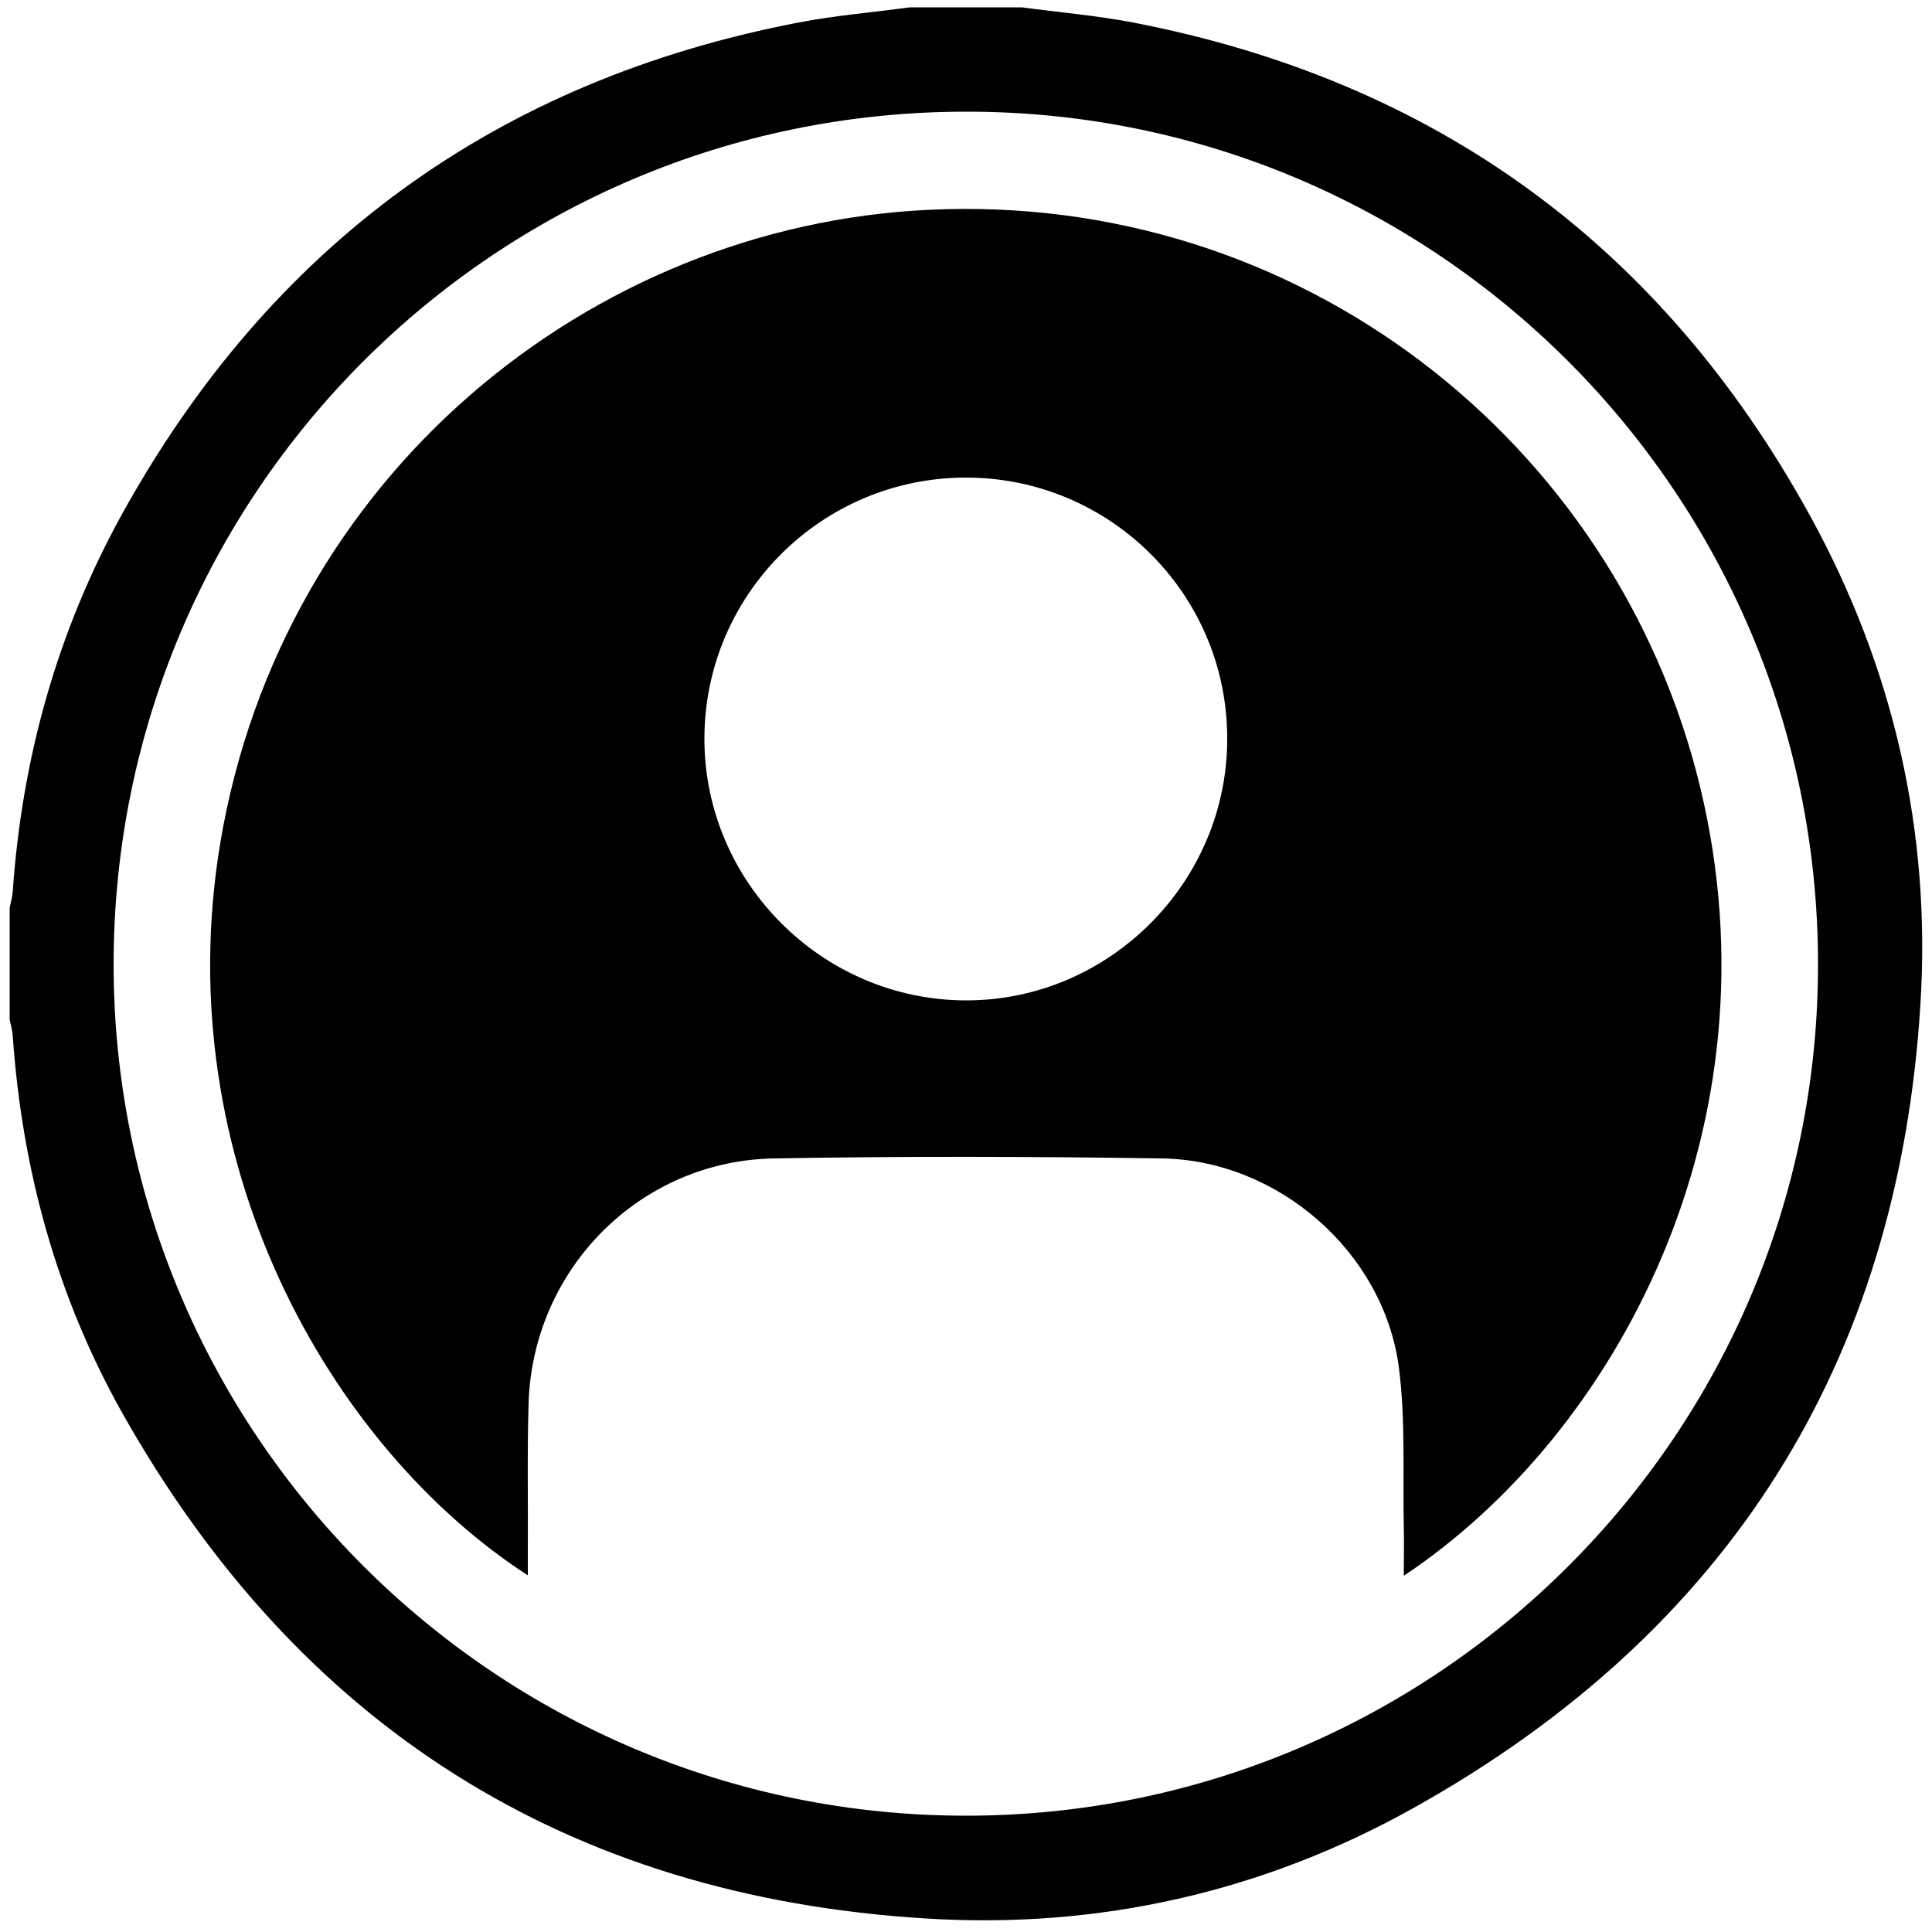
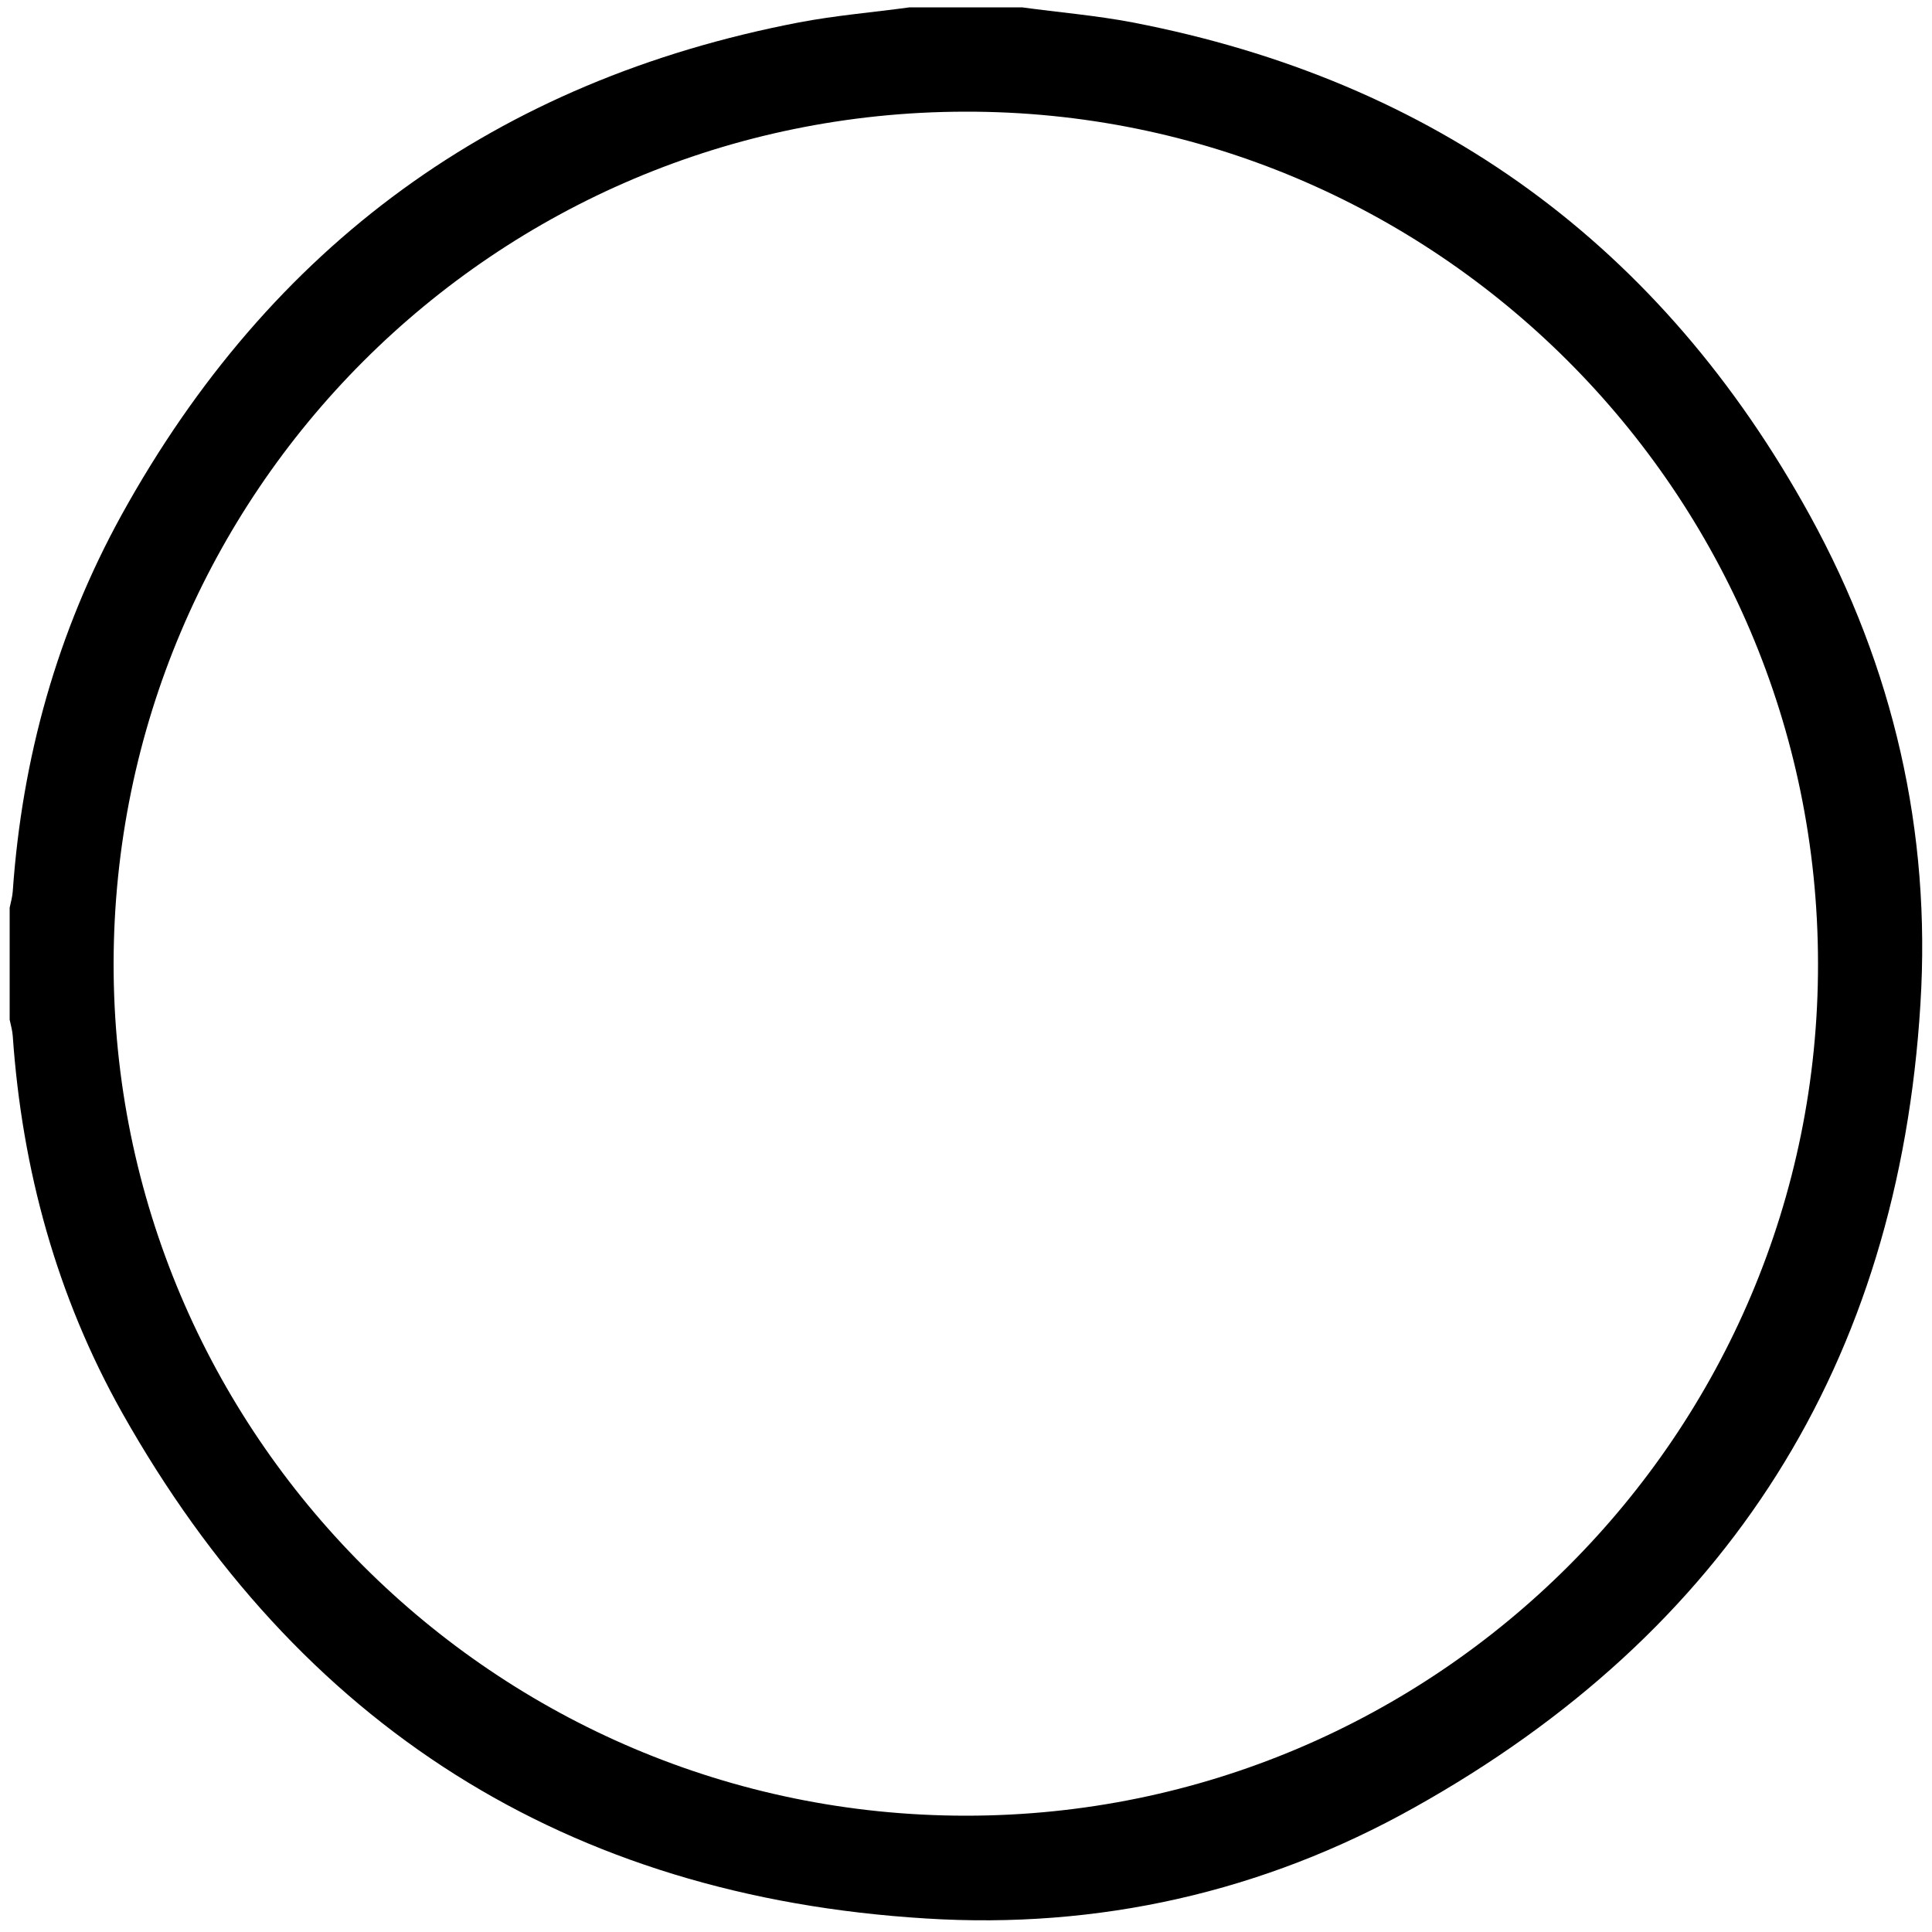
<svg xmlns="http://www.w3.org/2000/svg" version="1.1" id="Layer_1" x="0px" y="0px" viewBox="0 0 500 500" style="enable-background:new 0 0 500 500;" xml:space="preserve">
  <g>
    <path d="M264.5,1.9c9.5,1.3,19.2,2.1,28.6,3.9C371.5,20.9,430,63.6,468.4,133.4c21.6,39.3,31.4,81.8,28.6,126.5   c-5.7,92.9-49.8,162.5-131,207.9c-39.1,21.9-81.8,31.5-126.4,28.7c-92.9-5.7-162.4-49.9-208-130.9c-16.9-30.1-25.9-62.9-28.3-97.5   c-0.1-1.4-0.5-2.8-0.8-4.2c0-9.7,0-19.3,0-29c0.3-1.4,0.7-2.8,0.8-4.2c2.4-34.5,11.5-67.2,28.2-97.5   c38.5-69.7,97-112.4,175.3-127.4c9.4-1.8,19.1-2.6,28.6-3.9C245.1,1.9,254.8,1.9,264.5,1.9z M470.5,249.3   c-0.1-121.8-99.2-220.7-220.8-220.4C128,29.1,29.6,127.6,29.4,249.3C29.3,371,128.2,469.9,250,469.9   C371.7,469.9,470.7,371,470.5,249.3z" />
-     <path d="M363.3,407.8c0-4.5,0.1-8.6,0-12.7c-0.3-13.8,0.5-27.8-1.3-41.4c-4-29.7-31.2-53.4-61.2-53.9c-33.5-0.5-67-0.6-100.5,0   c-34.7,0.6-62.4,28.6-63.5,63.3c-0.4,13.2-0.1,26.4-0.2,39.6c0,1.6,0,3.1,0,5c-51.2-33.2-93.3-107.1-79.6-189.5   c15.9-95,95.7-159.8,183.4-163.9C335.9,49.7,418.3,114,440,203.7C461.2,291.6,418.2,371.3,363.3,407.8z M249.8,123.6   c-37.3,0.1-67.5,30.4-67.5,67.6c0,37.1,30.5,67.6,67.6,67.7c37.2,0.1,67.9-30.7,67.7-68C317.5,153.6,287.1,123.5,249.8,123.6z" />
  </g>
</svg>